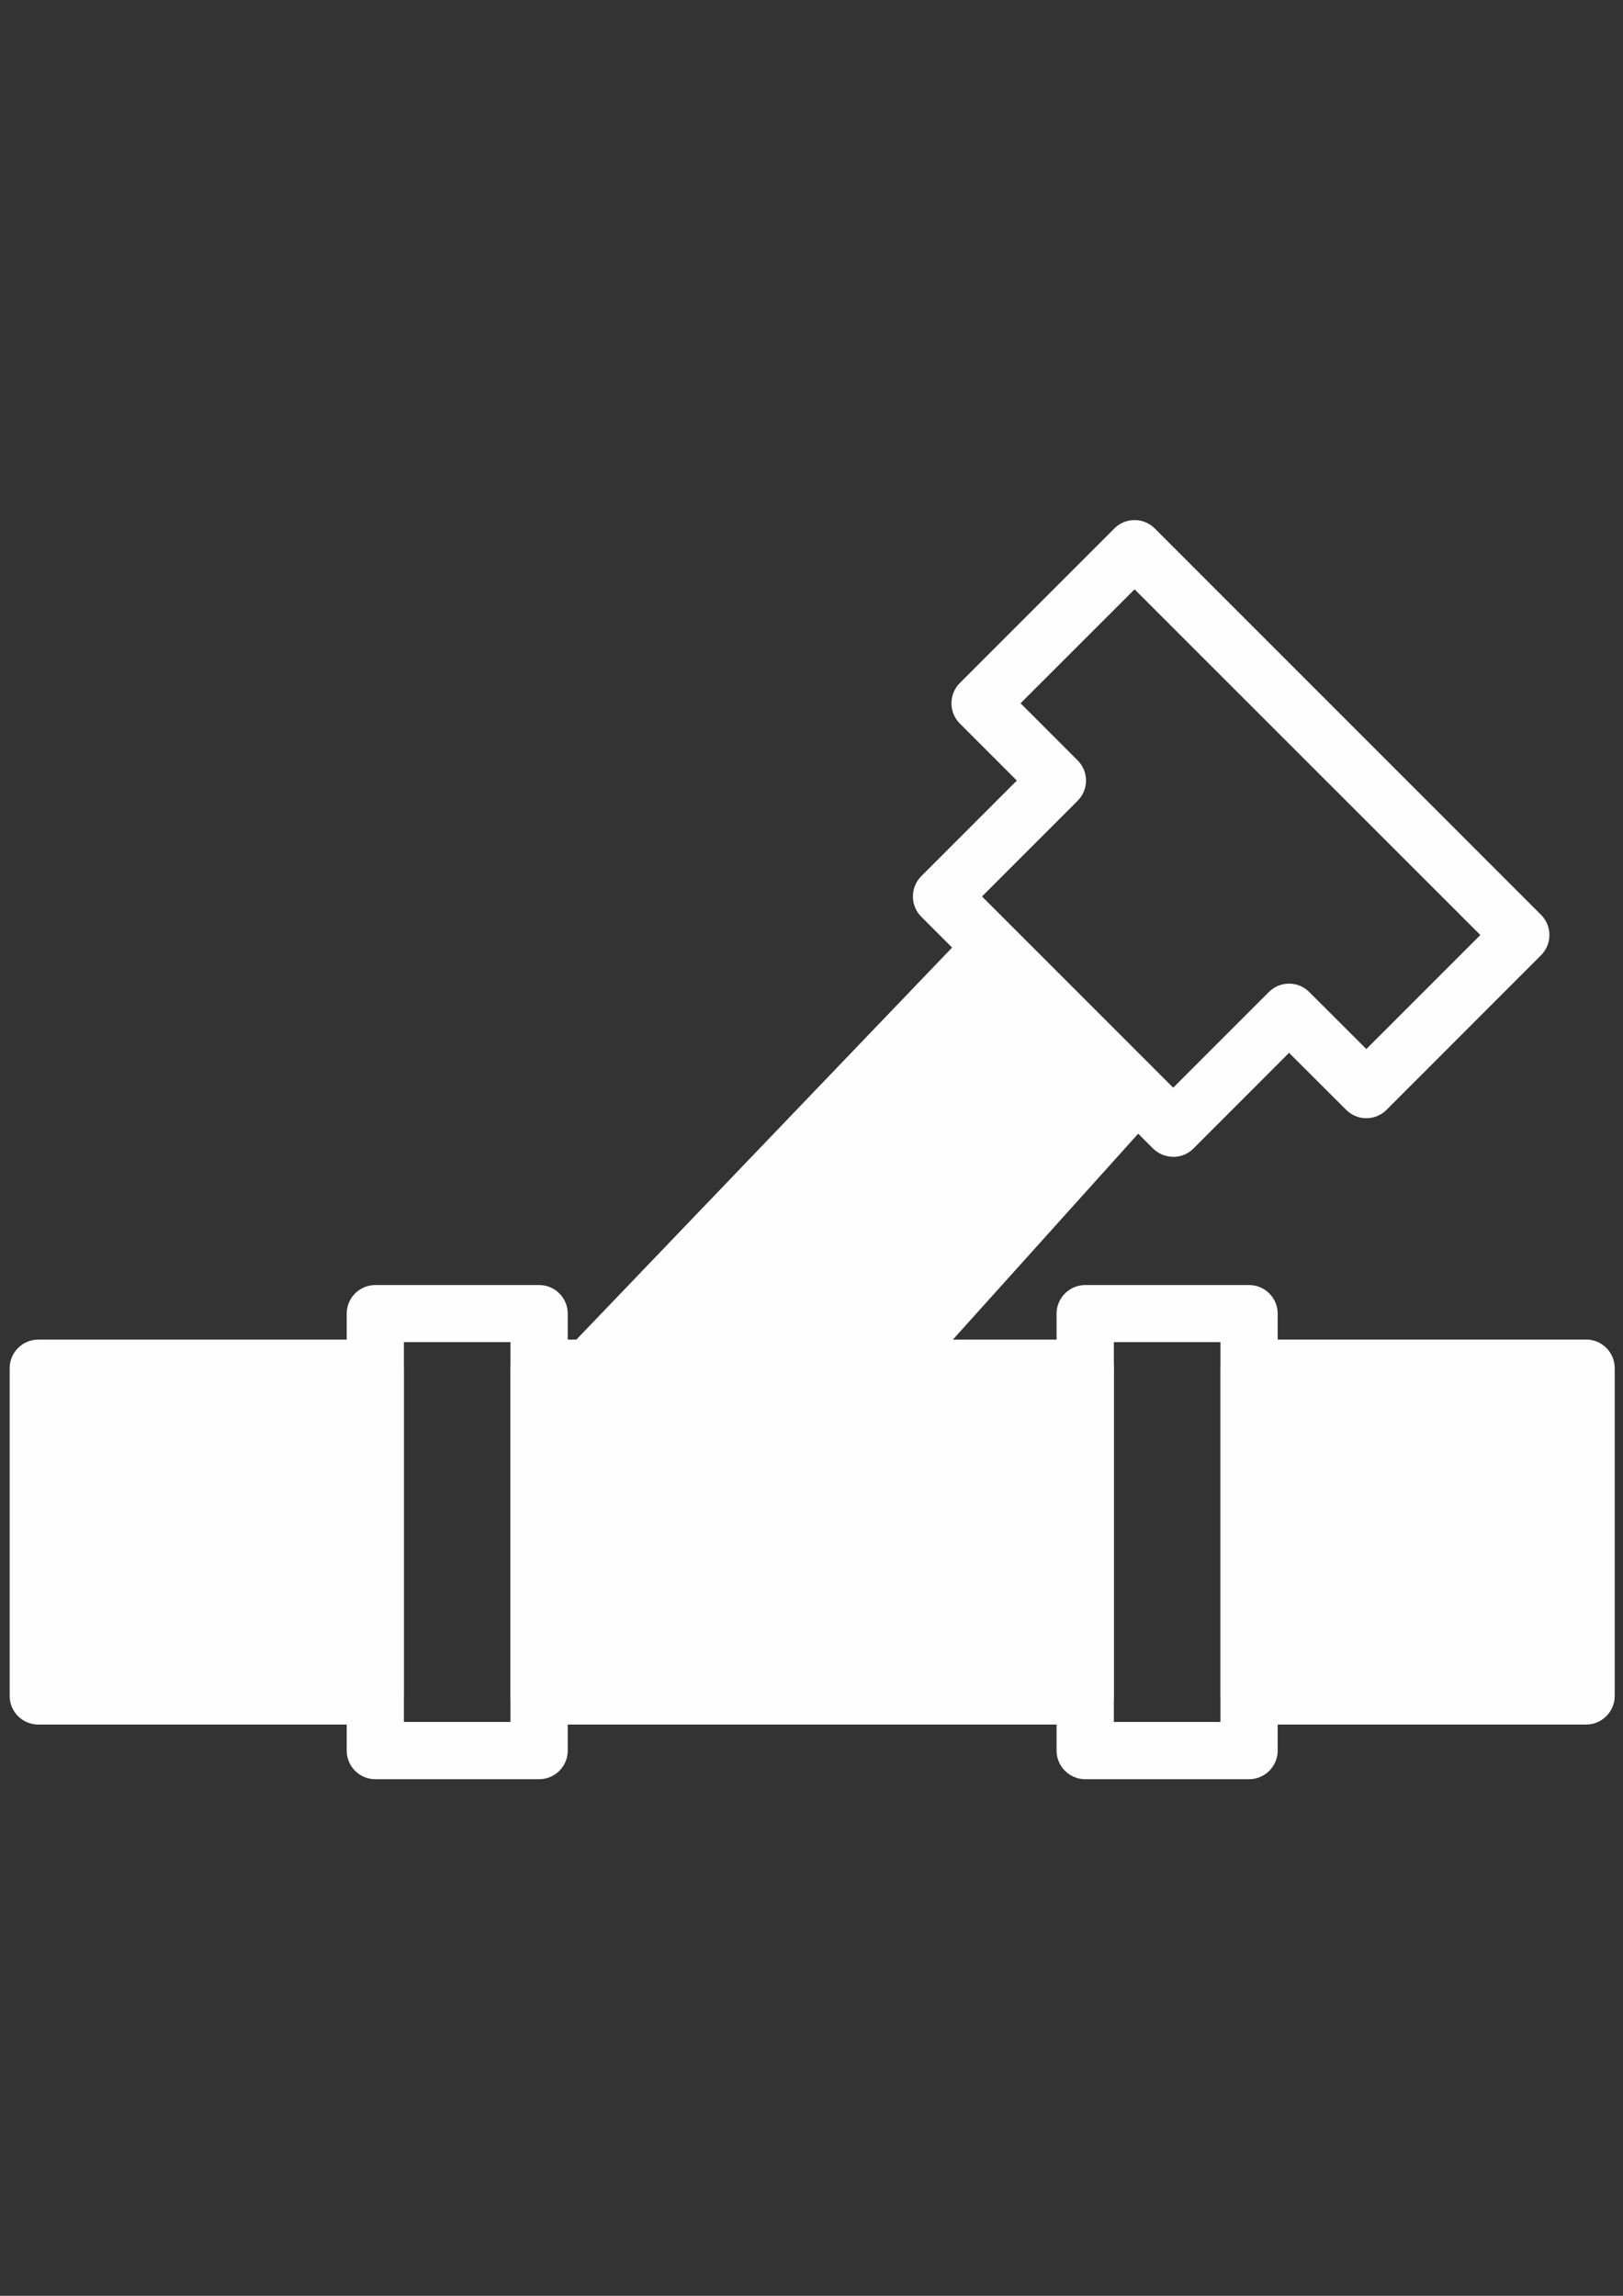
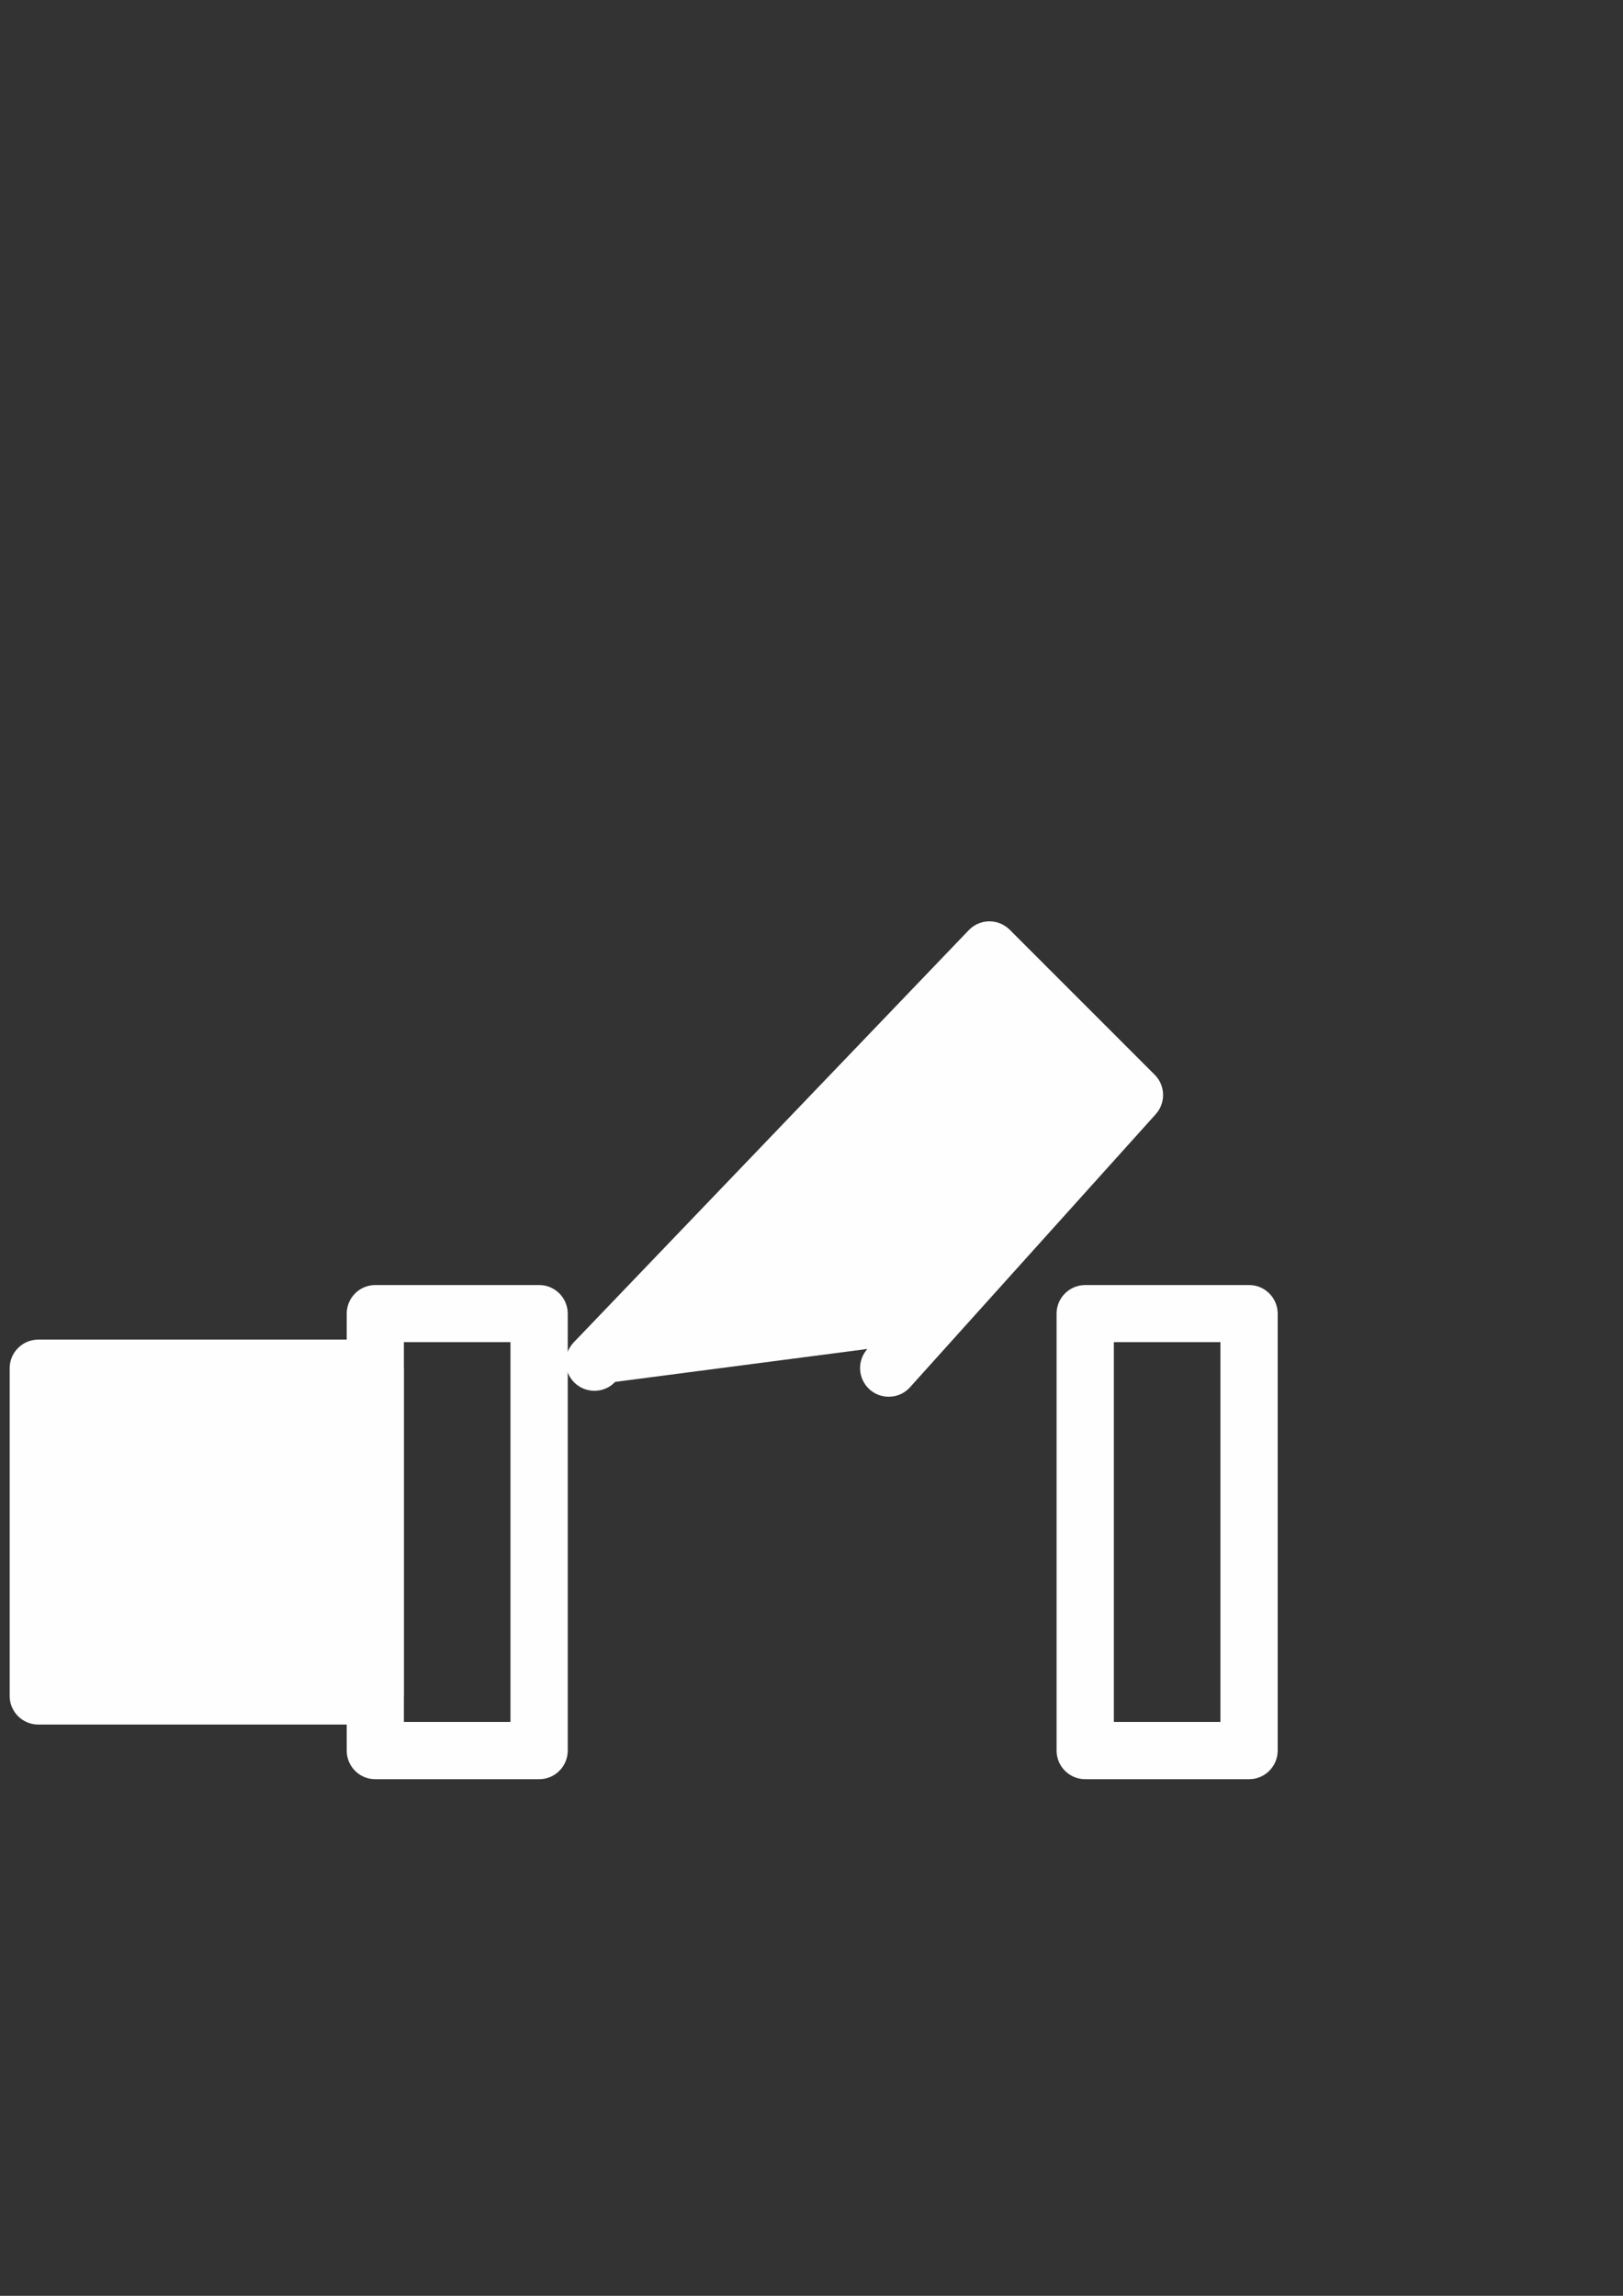
<svg xmlns="http://www.w3.org/2000/svg" xml:space="preserve" width="210mm" height="297mm" version="1.1" style="shape-rendering:geometricPrecision; text-rendering:geometricPrecision; image-rendering:optimizeQuality; fill-rule:evenodd; clip-rule:evenodd" viewBox="0 0 21000 29700">
  <rect x="0" y="0" width="21000" height="29700" fill="#333333" stroke="none" />
  <defs>
    <style type="text/css">
   
    .fil0 {fill:#FEFEFE}
   
  </style>
  </defs>
  <g id="图层_x0020_1">
    <g id="Page-1">
      <g id="icon-end-connections">
-         <path id="Fill-1" class="fil0" d="M13671 21569l0 -3499 0 3499zm-6325 -3499l0 3499 0 -3499zm-370 4240c-204,0 -370,-166 -370,-370l0 -4240c0,-204 166,-370 370,-370l7067 0c204,0 370,167 370,370l0 4240c0,204 -167,370 -370,370l-7067 0z" />
        <path id="Fill-3" class="fil0" d="M4485 21569l0 -3499 0 3499zm-3620 -3499l0 3499 0 -3499zm-370 4240c-204,0 -370,-166 -370,-370l0 -4240c0,-204 166,-370 370,-370l4361 0c204,0 370,167 370,370l0 4240c0,204 -166,370 -370,370l-4361 0z" />
        <g id="Clip-7">
    </g>
        <path id="Fill-6" class="fil0" d="M14412 22276l1379 0 0 -4913 -1379 0 0 4913zm-370 741c-204,0 -371,-166 -371,-370l0 -5653c0,-204 167,-370 371,-370l2120 0c204,0 370,166 370,370l0 5653c0,204 -167,370 -370,370l-2120 0z" />
        <path id="Fill-8" class="fil0" d="M5226 22276l1379 0 0 -4913 -1379 0 0 4913zm-370 741c-205,0 -370,-166 -370,-370l0 -5653c0,-204 166,-370 370,-370l2120 0c204,0 370,166 370,370l0 5653c0,204 -166,370 -370,370l-2120 0z" />
-         <path id="Fill-9" class="fil0" d="M16162 22310c-204,0 -371,-166 -371,-371l0 -4240c0,-204 167,-370 371,-370l4361 0c204,0 370,166 370,370l0 4240c0,204 -166,371 -370,371l-4361 0z" />
        <path id="Fill-10" class="fil0" d="M7960 17877c-71,74 -166,115 -269,115 -95,0 -186,-36 -255,-102 -72,-68 -112,-161 -115,-259 -3,-99 34,-193 102,-265l5111 -5332c71,-74 166,-115 268,-115 99,0 192,39 262,108l1877 1877c139,139 145,363 13,510l-3180 3533c-71,79 -169,122 -275,122l0 0c-92,0 -180,-33 -248,-95 -152,-137 -164,-371 -28,-523m-3264 425l0 0 0 0z" />
-         <path id="Fill-11" class="fil0" d="M14680 7624l-1475 1474 738 738c70,70 109,163 109,262 0,99 -39,192 -109,262l-1237 1237 2474 2474 1237 -1237c70,-70 162,-109 262,-109 99,0 192,39 262,109l738 737 1475 -1475m-3974 2869c-99,0 -192,-39 -262,-108l-2998 -2998c-70,-70 -108,-163 -108,-262 0,-99 39,-192 108,-262l1237 -1237 -738 -738c-70,-70 -108,-163 -108,-262 0,-99 38,-192 108,-262l1999 -1999c70,-70 163,-109 262,-109 99,0 192,39 262,109l4997 4997c70,70 109,163 109,262 0,99 -39,192 -109,262l-1998 1999c-70,70 -163,109 -262,109 -99,0 -192,-39 -262,-109l-738 -737 -1237 1238c-70,70 -163,108 -262,108z" />
      </g>
    </g>
  </g>
</svg>